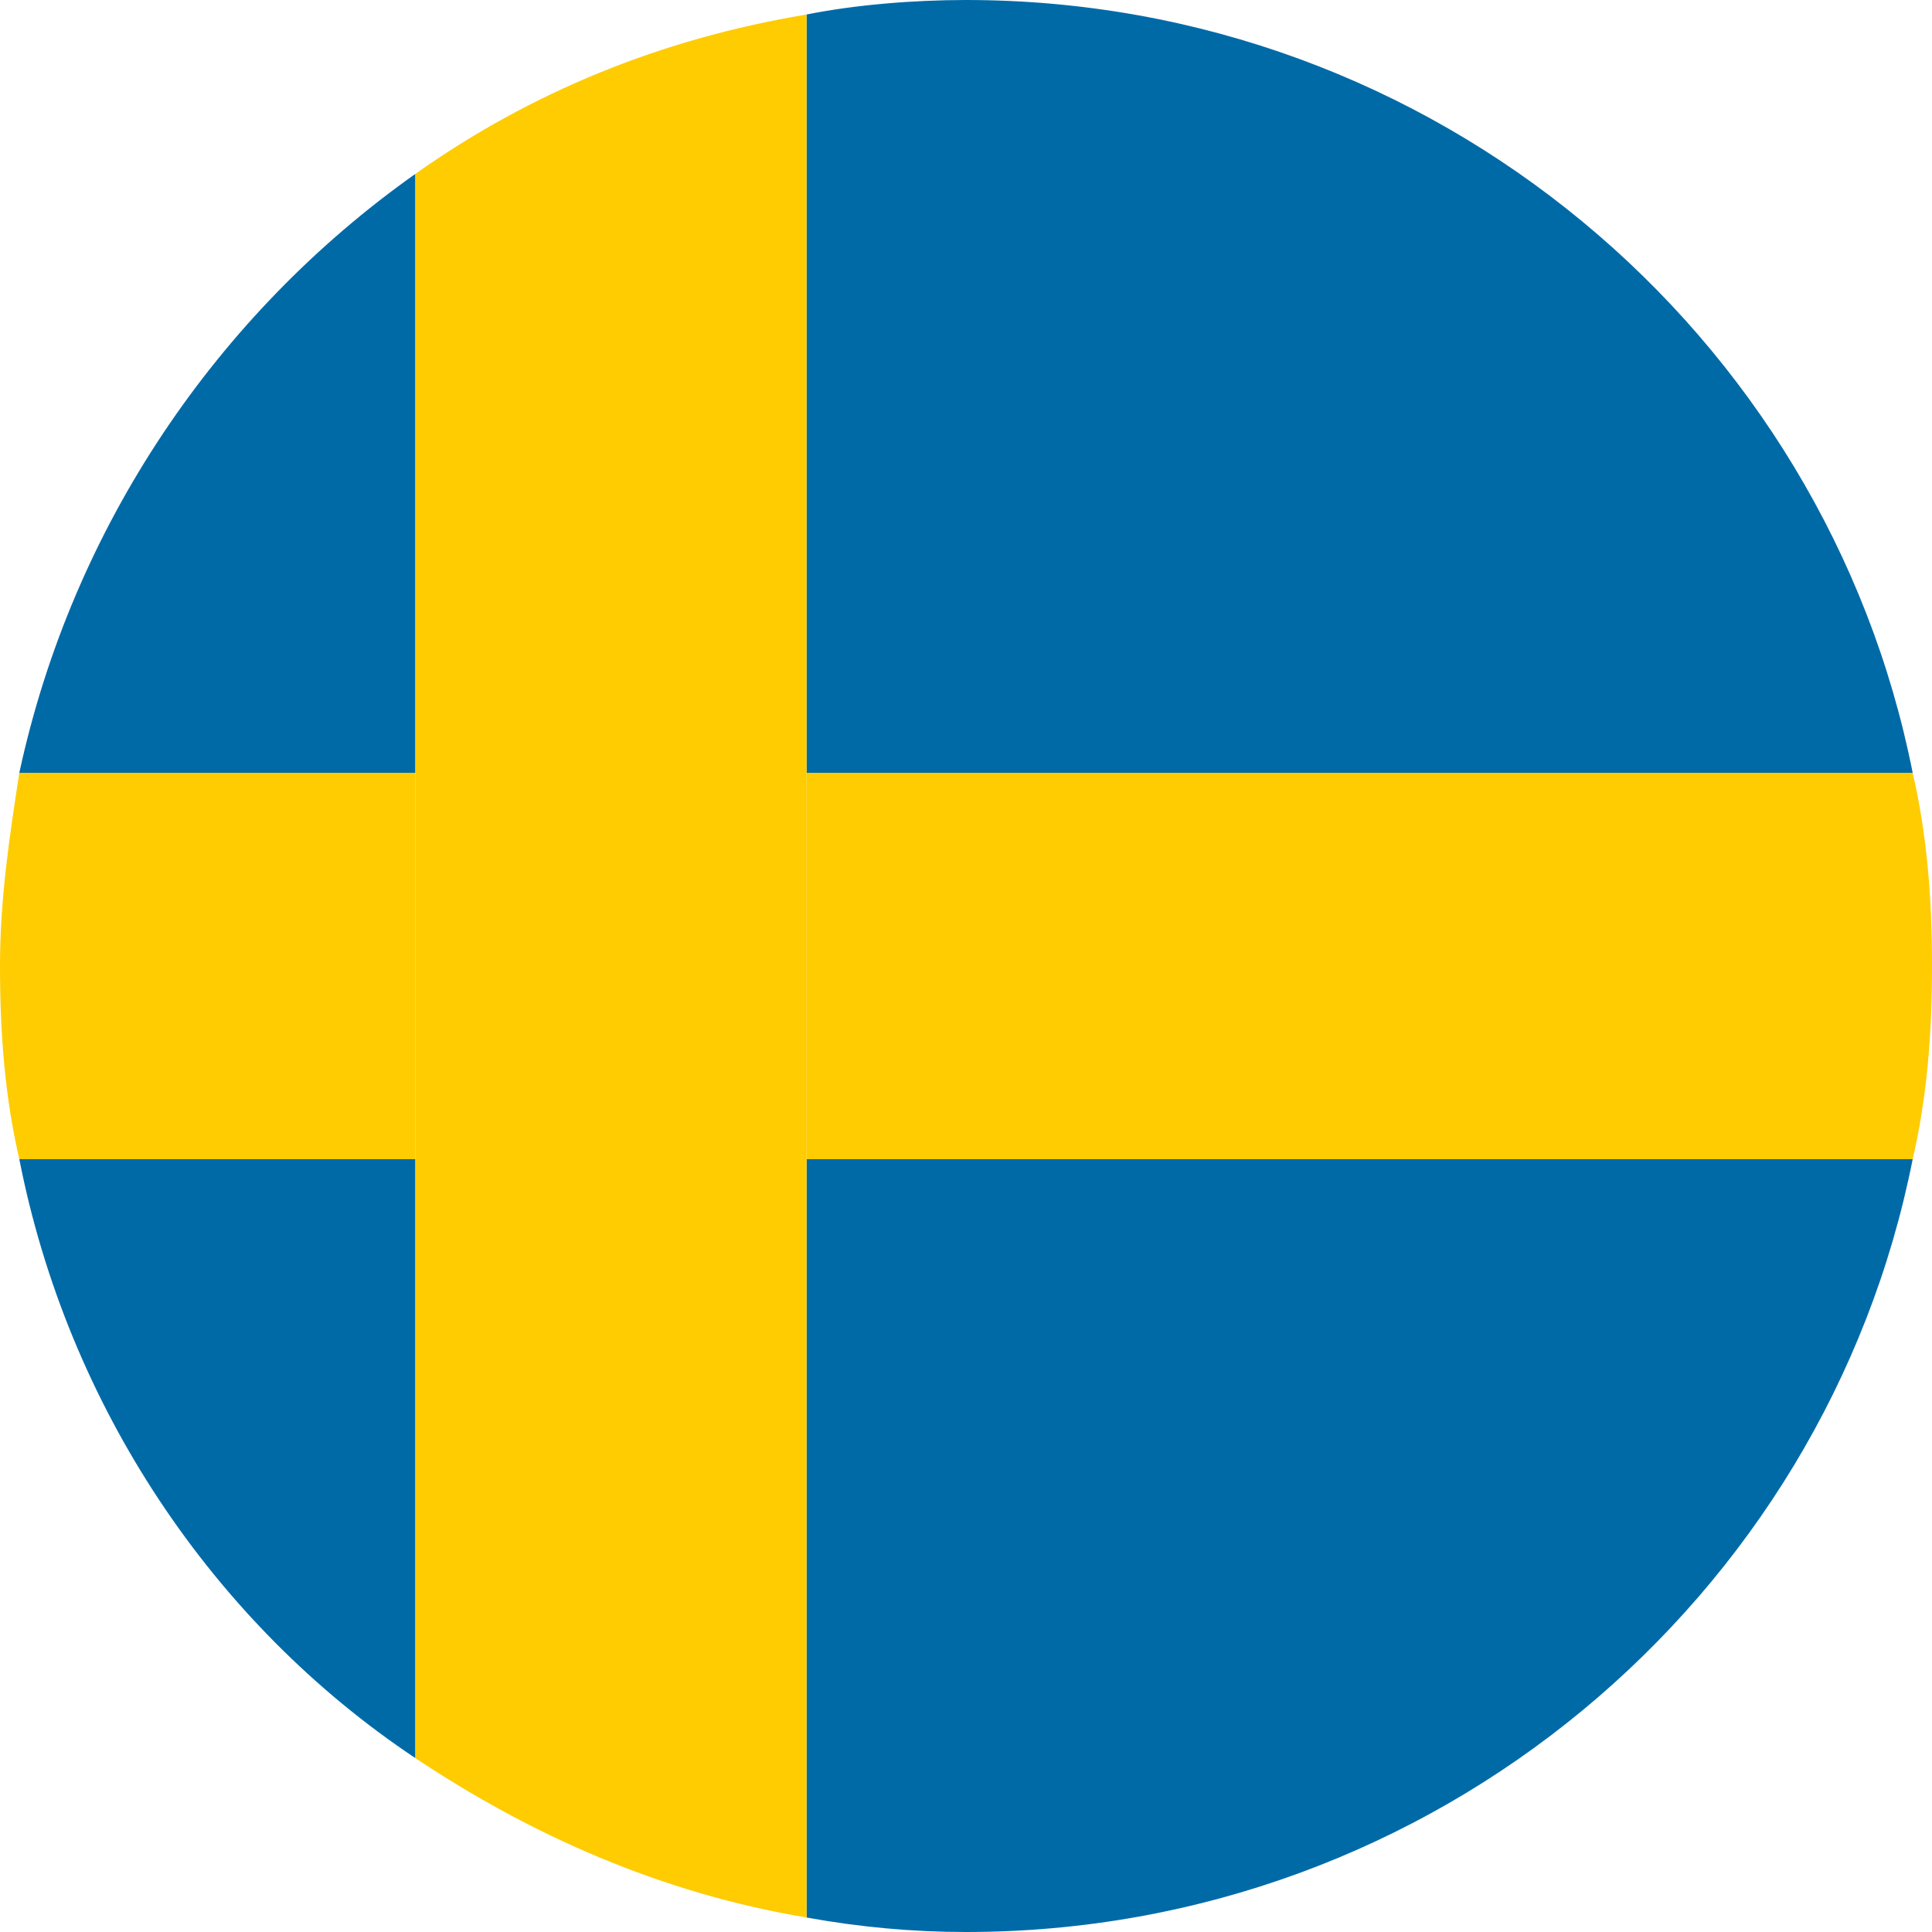
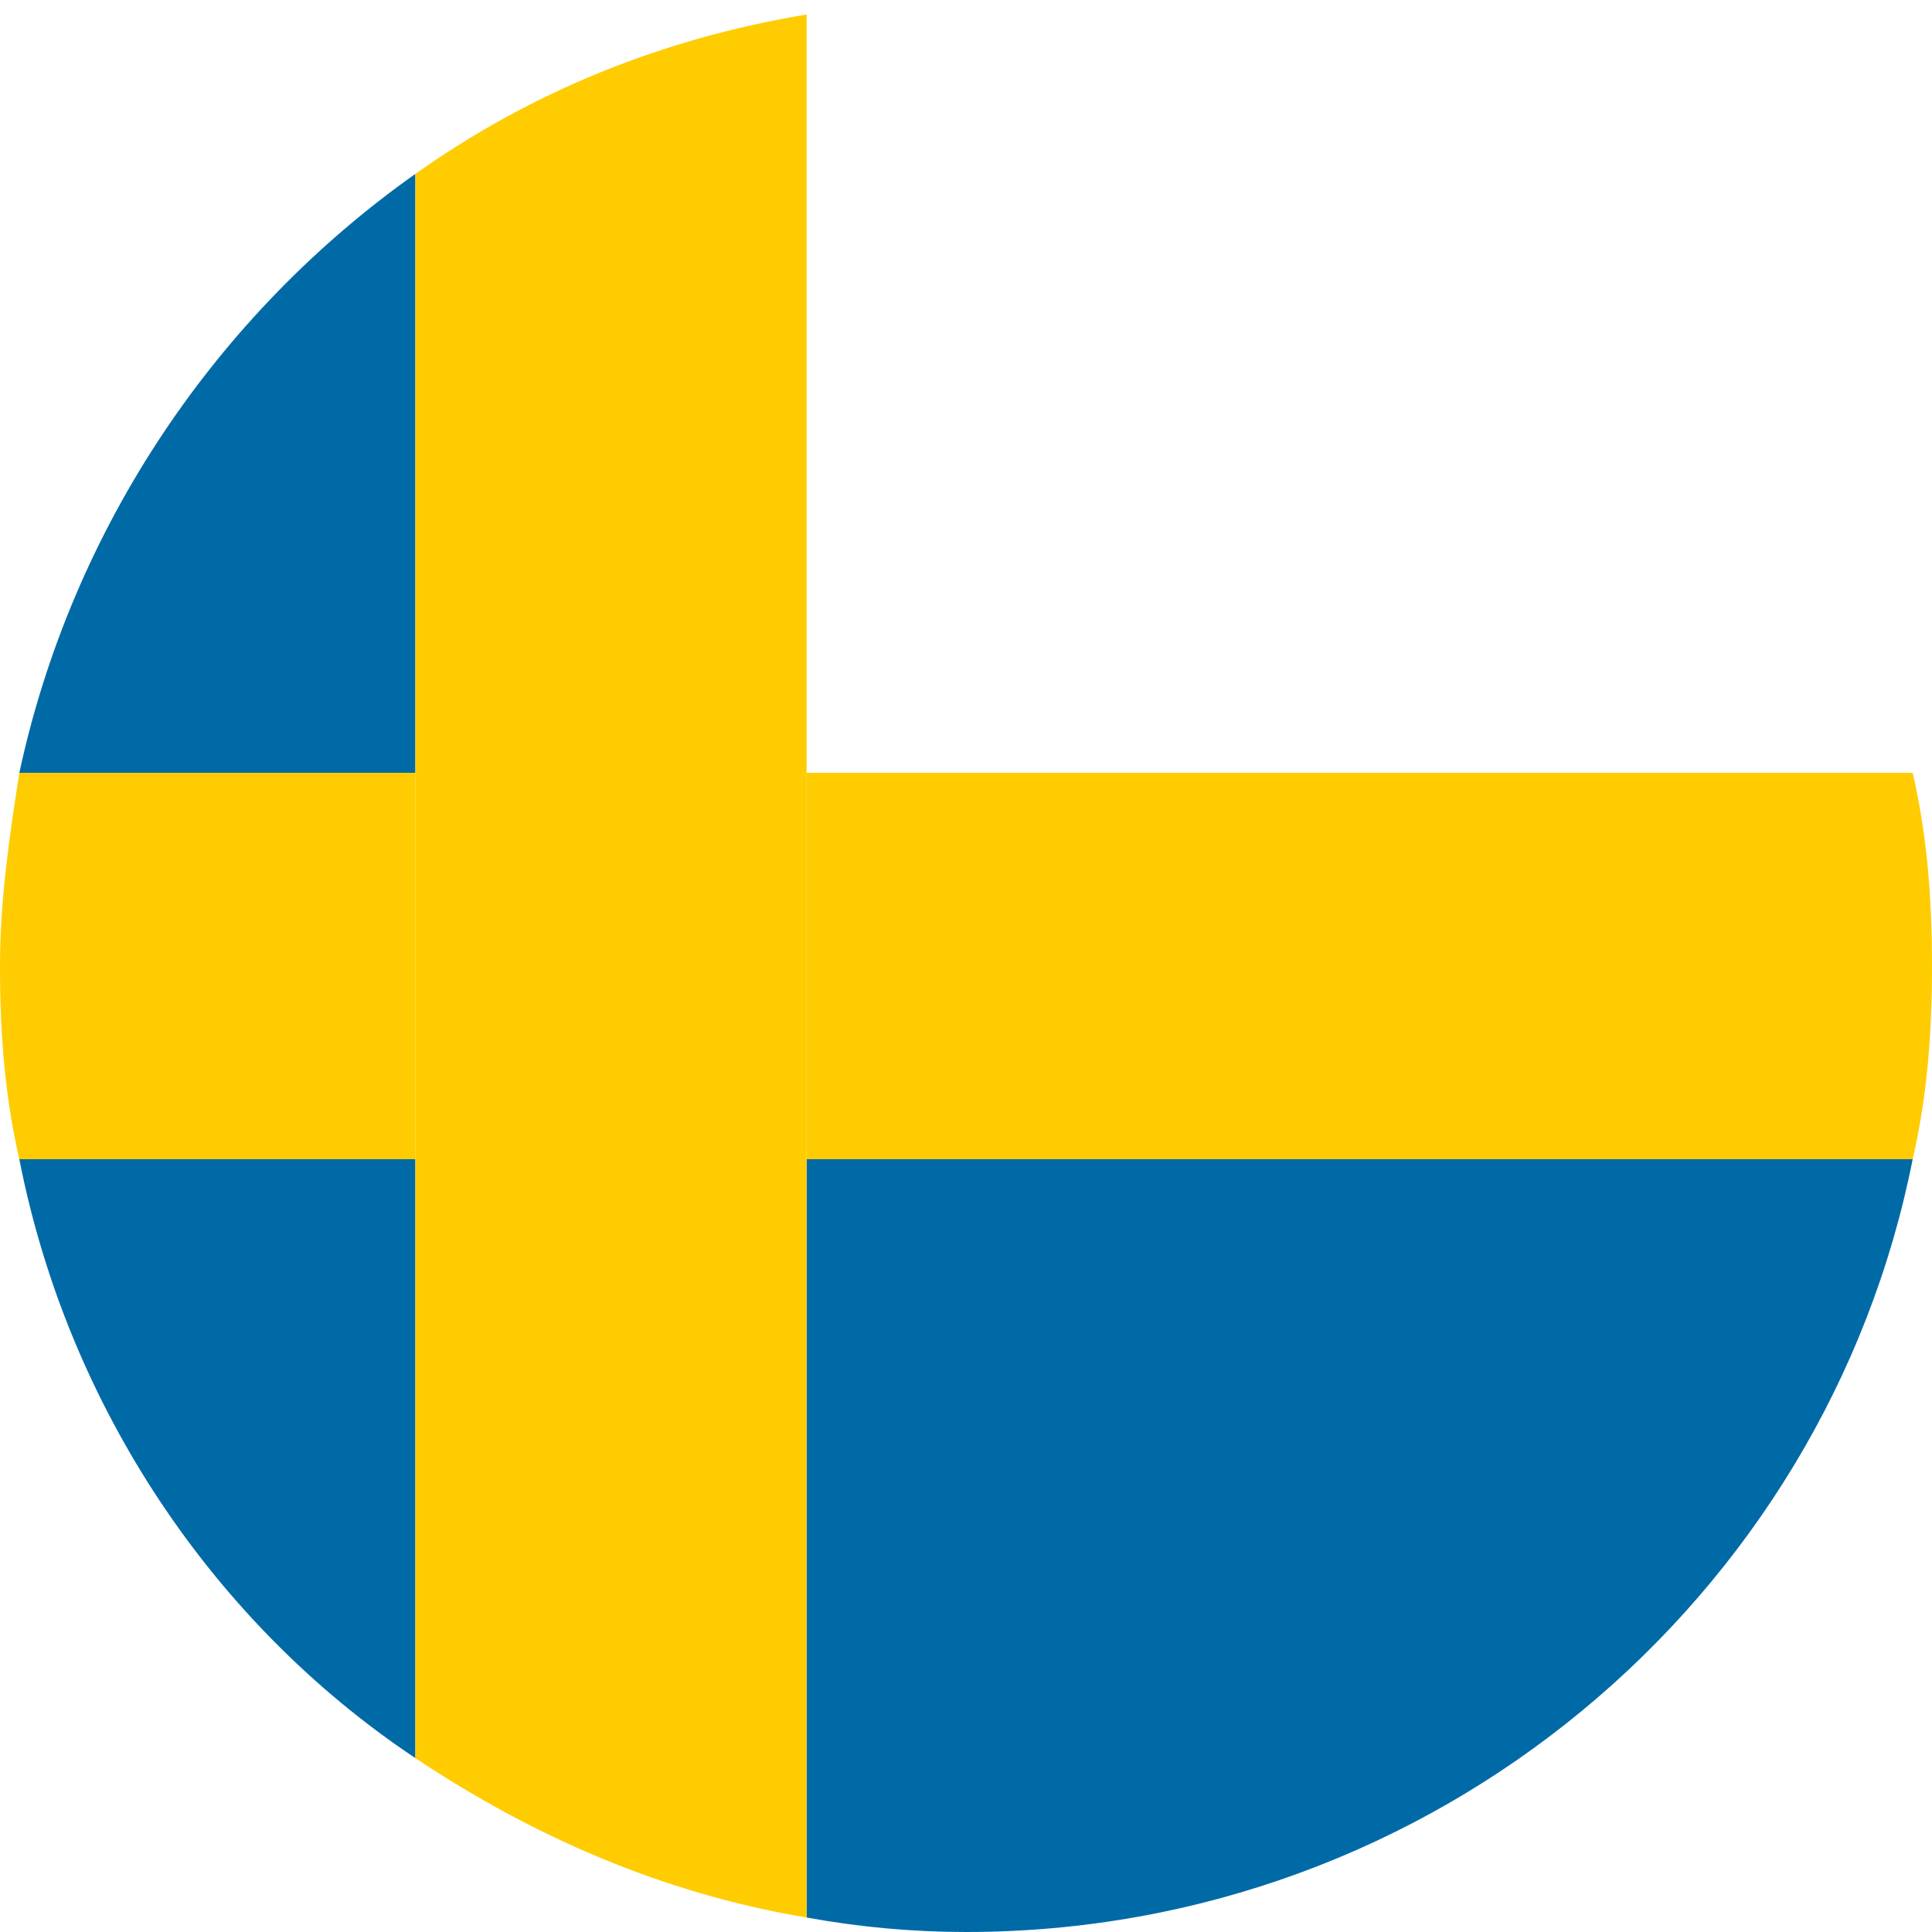
<svg xmlns="http://www.w3.org/2000/svg" version="1.1" id="Layer_1" x="0px" y="0px" viewBox="0 0 40 40" style="enable-background:new 0 0 40 40;" xml:space="preserve">
  <style type="text/css">
	.st0{fill:#006AA7;}
	.st1{fill:#FECC00;}
</style>
  <g>
    <path class="st0" d="M16.7,39.7c1.1,0.2,2.2,0.3,3.3,0.3c9.7,0,17.8-6.9,19.6-16H16.7V39.7z" />
    <path class="st0" d="M0.4,24c1,5.1,4,9.6,8.2,12.4V24H0.4z" />
    <path class="st0" d="M8.6,3.6C4.5,6.5,1.5,10.9,0.4,16h8.2V3.6z" />
-     <path class="st0" d="M39.6,16C37.8,6.9,29.7,0,20,0c-1.1,0-2.3,0.1-3.3,0.3V16H39.6z" />
    <path class="st1" d="M8.6,16H0.4C0.2,17.3,0,18.6,0,20c0,1.4,0.1,2.7,0.4,4h8.2V16L8.6,16z" />
    <path class="st1" d="M39.6,16H16.7v8h22.9c0.3-1.3,0.4-2.6,0.4-4C40,18.6,39.9,17.3,39.6,16z" />
    <path class="st1" d="M16.7,16V0.3c-3,0.5-5.7,1.6-8.1,3.3V16H16.7z" />
    <path class="st1" d="M8.6,24v12.4c2.4,1.6,5.1,2.8,8.1,3.3V24H8.6z" />
    <rect x="8.6" y="16" class="st1" width="8.1" height="8" />
  </g>
</svg>